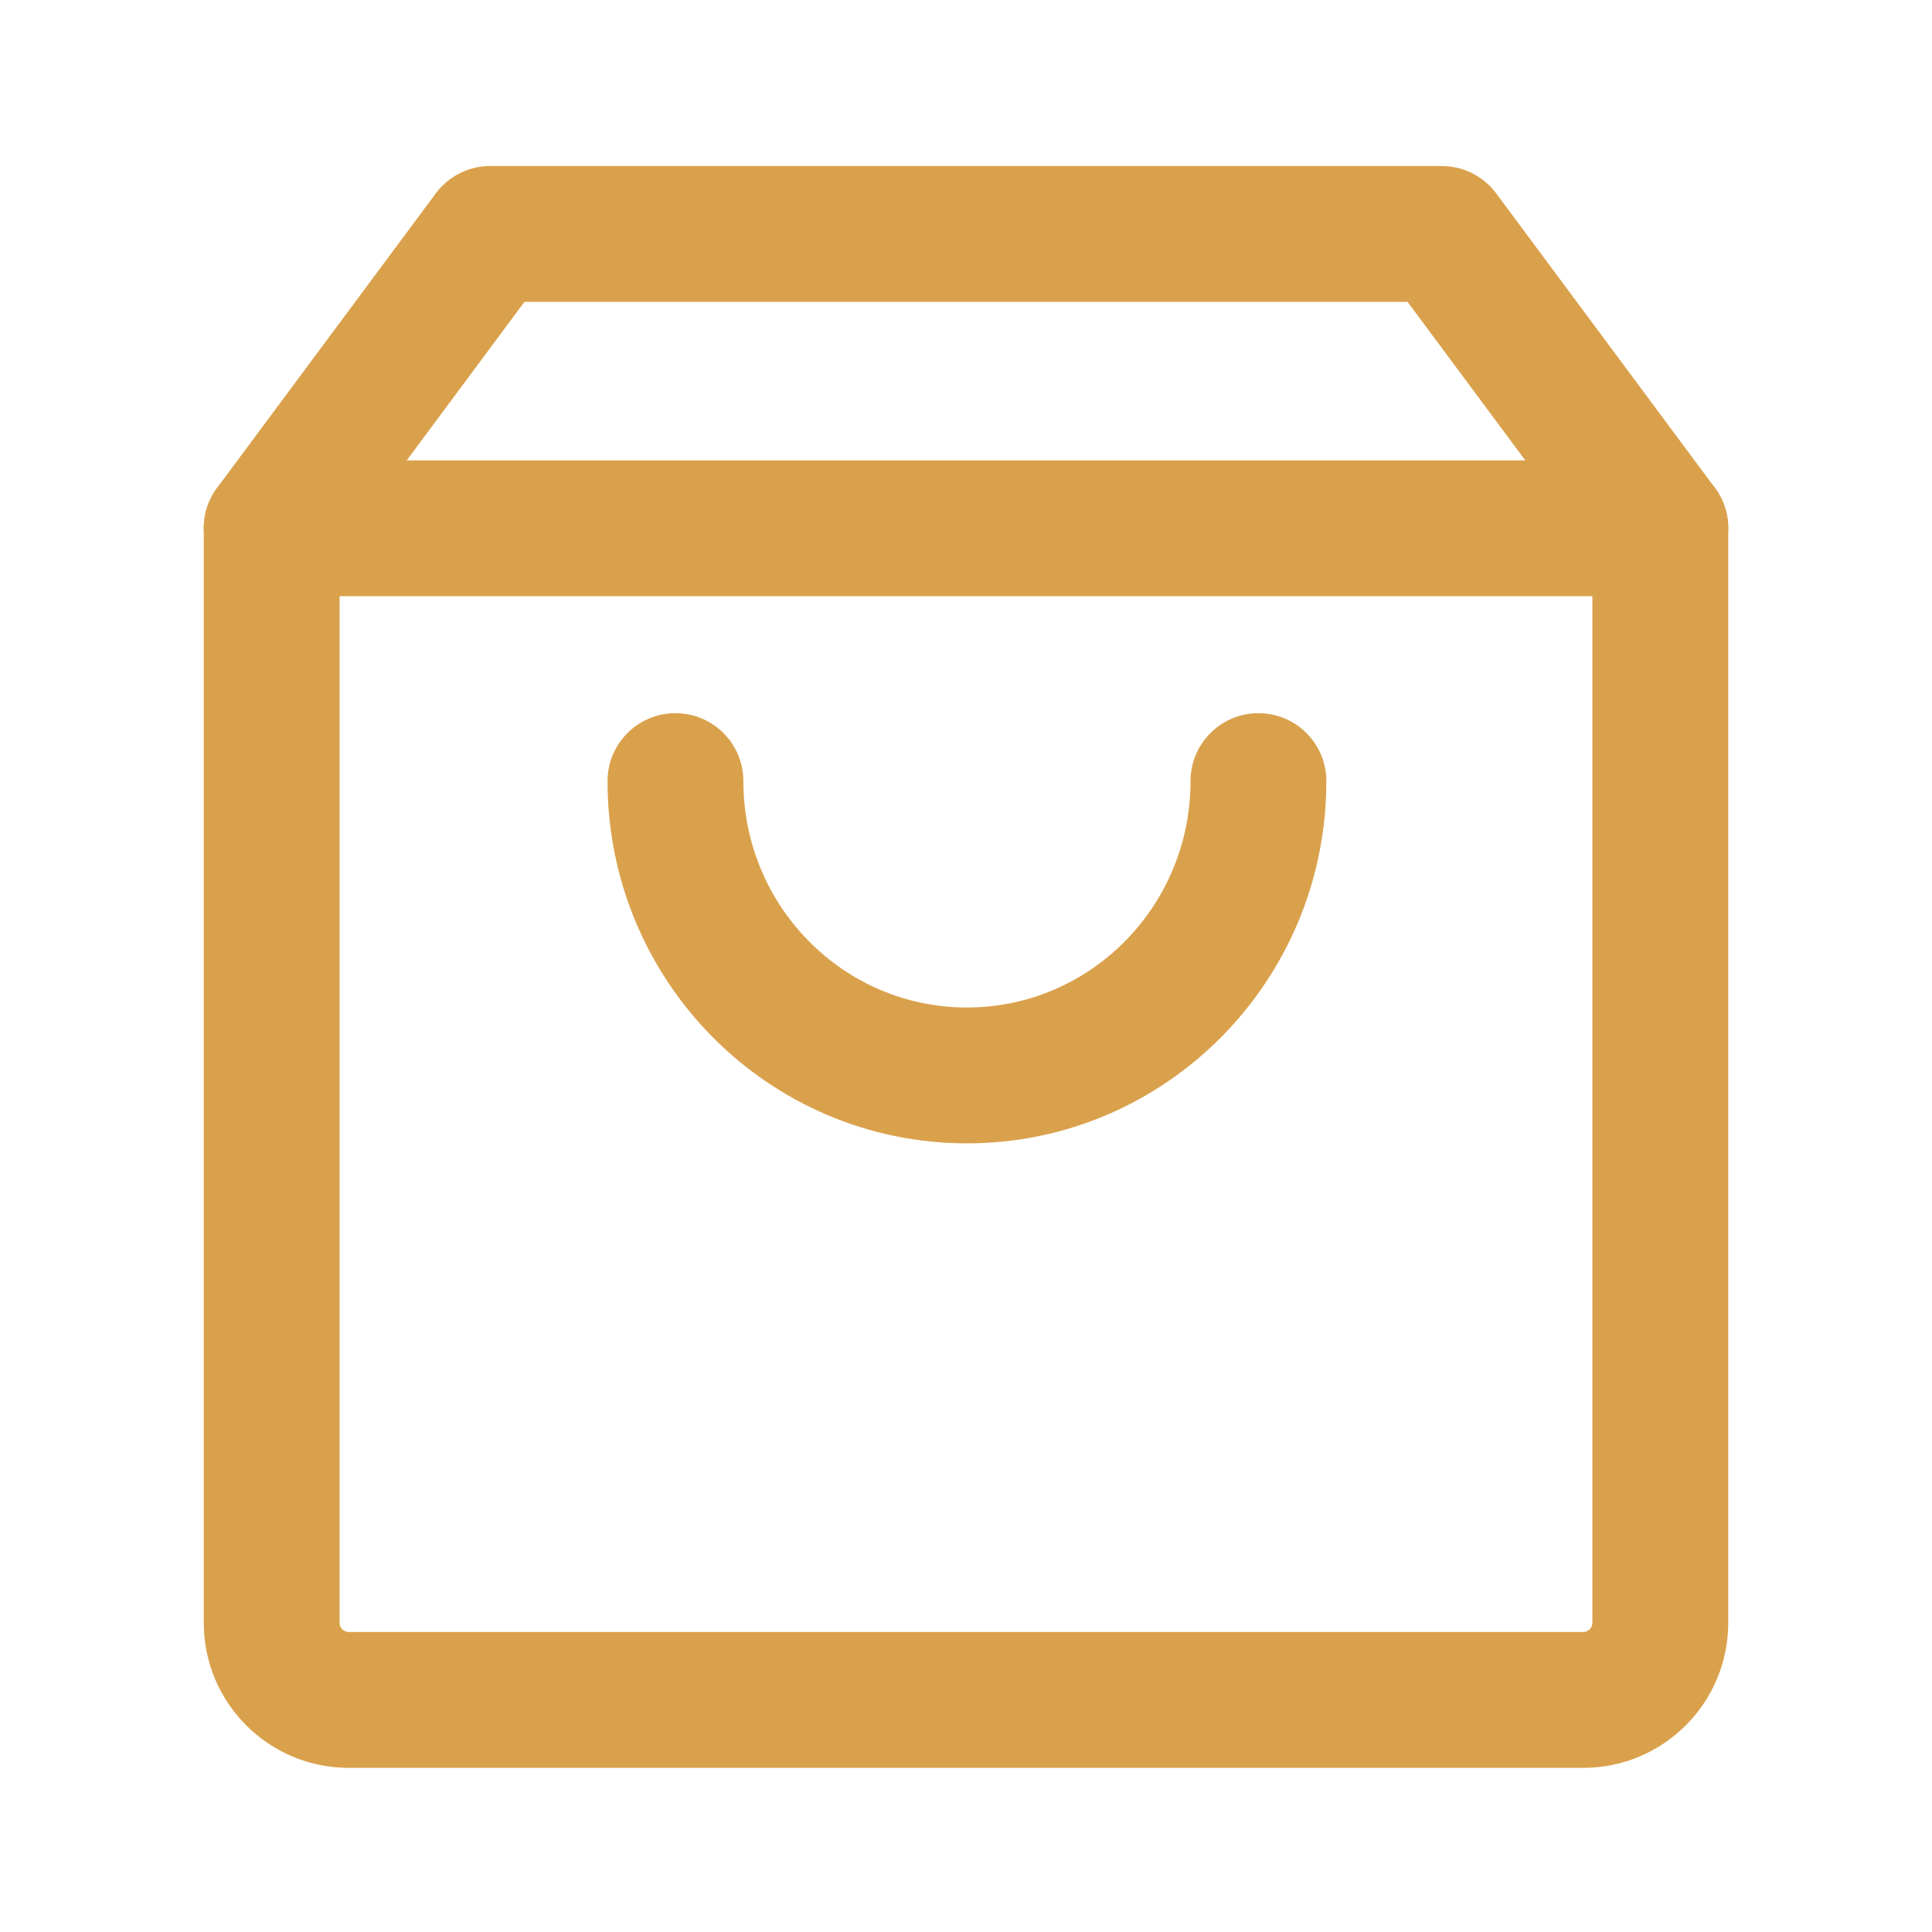
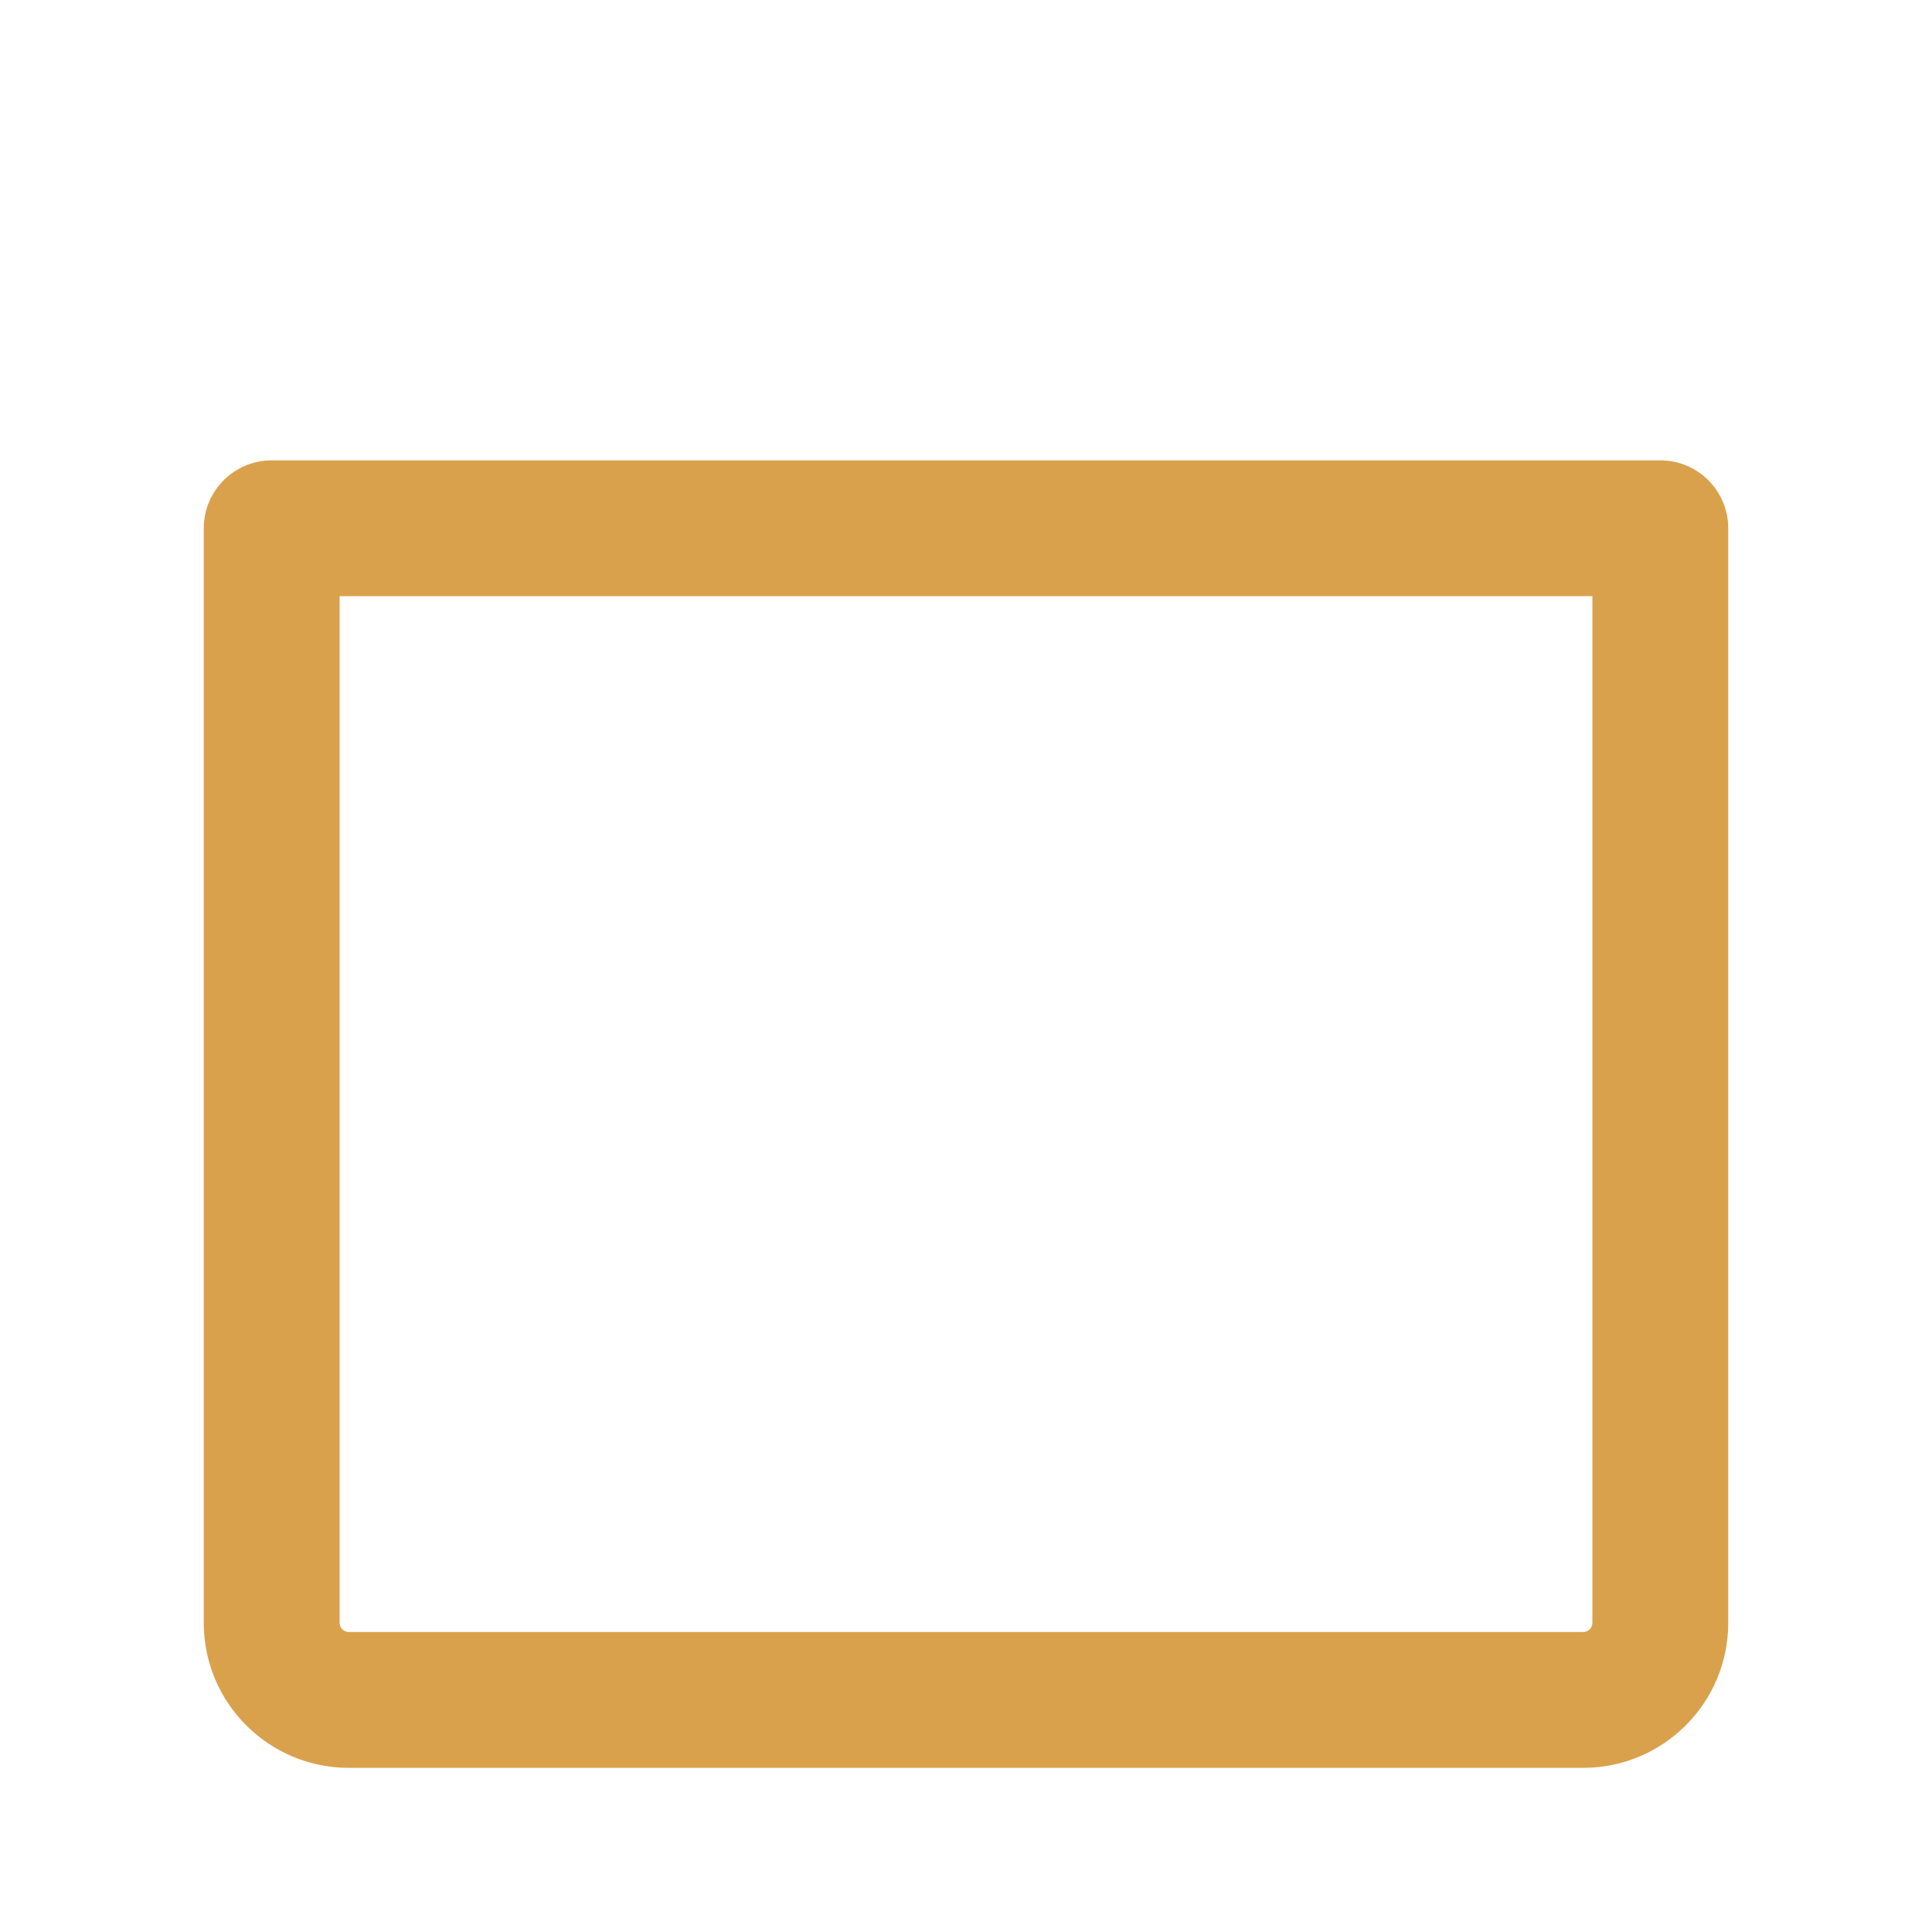
<svg xmlns="http://www.w3.org/2000/svg" t="1722404612787" class="icon" viewBox="0 0 1024 1024" version="1.1" p-id="29454" width="16" height="16">
  <path d="M880 244H144c-19.882 0-36 16.118-36 36v580.145C108 902.598 142.43 937 184.889 937H839.11C881.57 937 916 902.598 916 860.145V280c0-19.882-16.118-36-36-36z m-36 72v544.145c0 2.675-2.182 4.855-4.889 4.855H184.671c-2.605-0.118-4.671-2.252-4.671-4.855V316h664z" fill="#daa14c" p-id="29455" />
-   <path d="M764.147 88a36 36 0 0 1 28.902 14.536l115.853 156c11.854 15.962 8.524 38.512-7.438 50.366s-38.512 8.524-50.366-7.438L746.041 160H277.958L172.902 301.464c-11.736 15.802-33.954 19.224-49.885 7.789l-0.48-0.351c-15.963-11.854-19.293-34.404-7.439-50.366l115.853-156A36 36 0 0 1 259.853 88h504.294z" fill="#daa14c" p-id="29456" />
-   <path d="M667 378c19.882 0 36 16.118 36 36 0 105.962-85.21 192-190.499 192S322 519.962 322 414c0-19.882 16.118-36 36-36 19.683 0 35.677 15.797 35.995 35.405L394 414c0 66.352 53.133 120 118.501 120 64.714 0 117.435-52.58 118.483-118.013L631 414c0-19.882 16.118-36 36-36z" fill="#daa14c" p-id="29457" />
</svg>